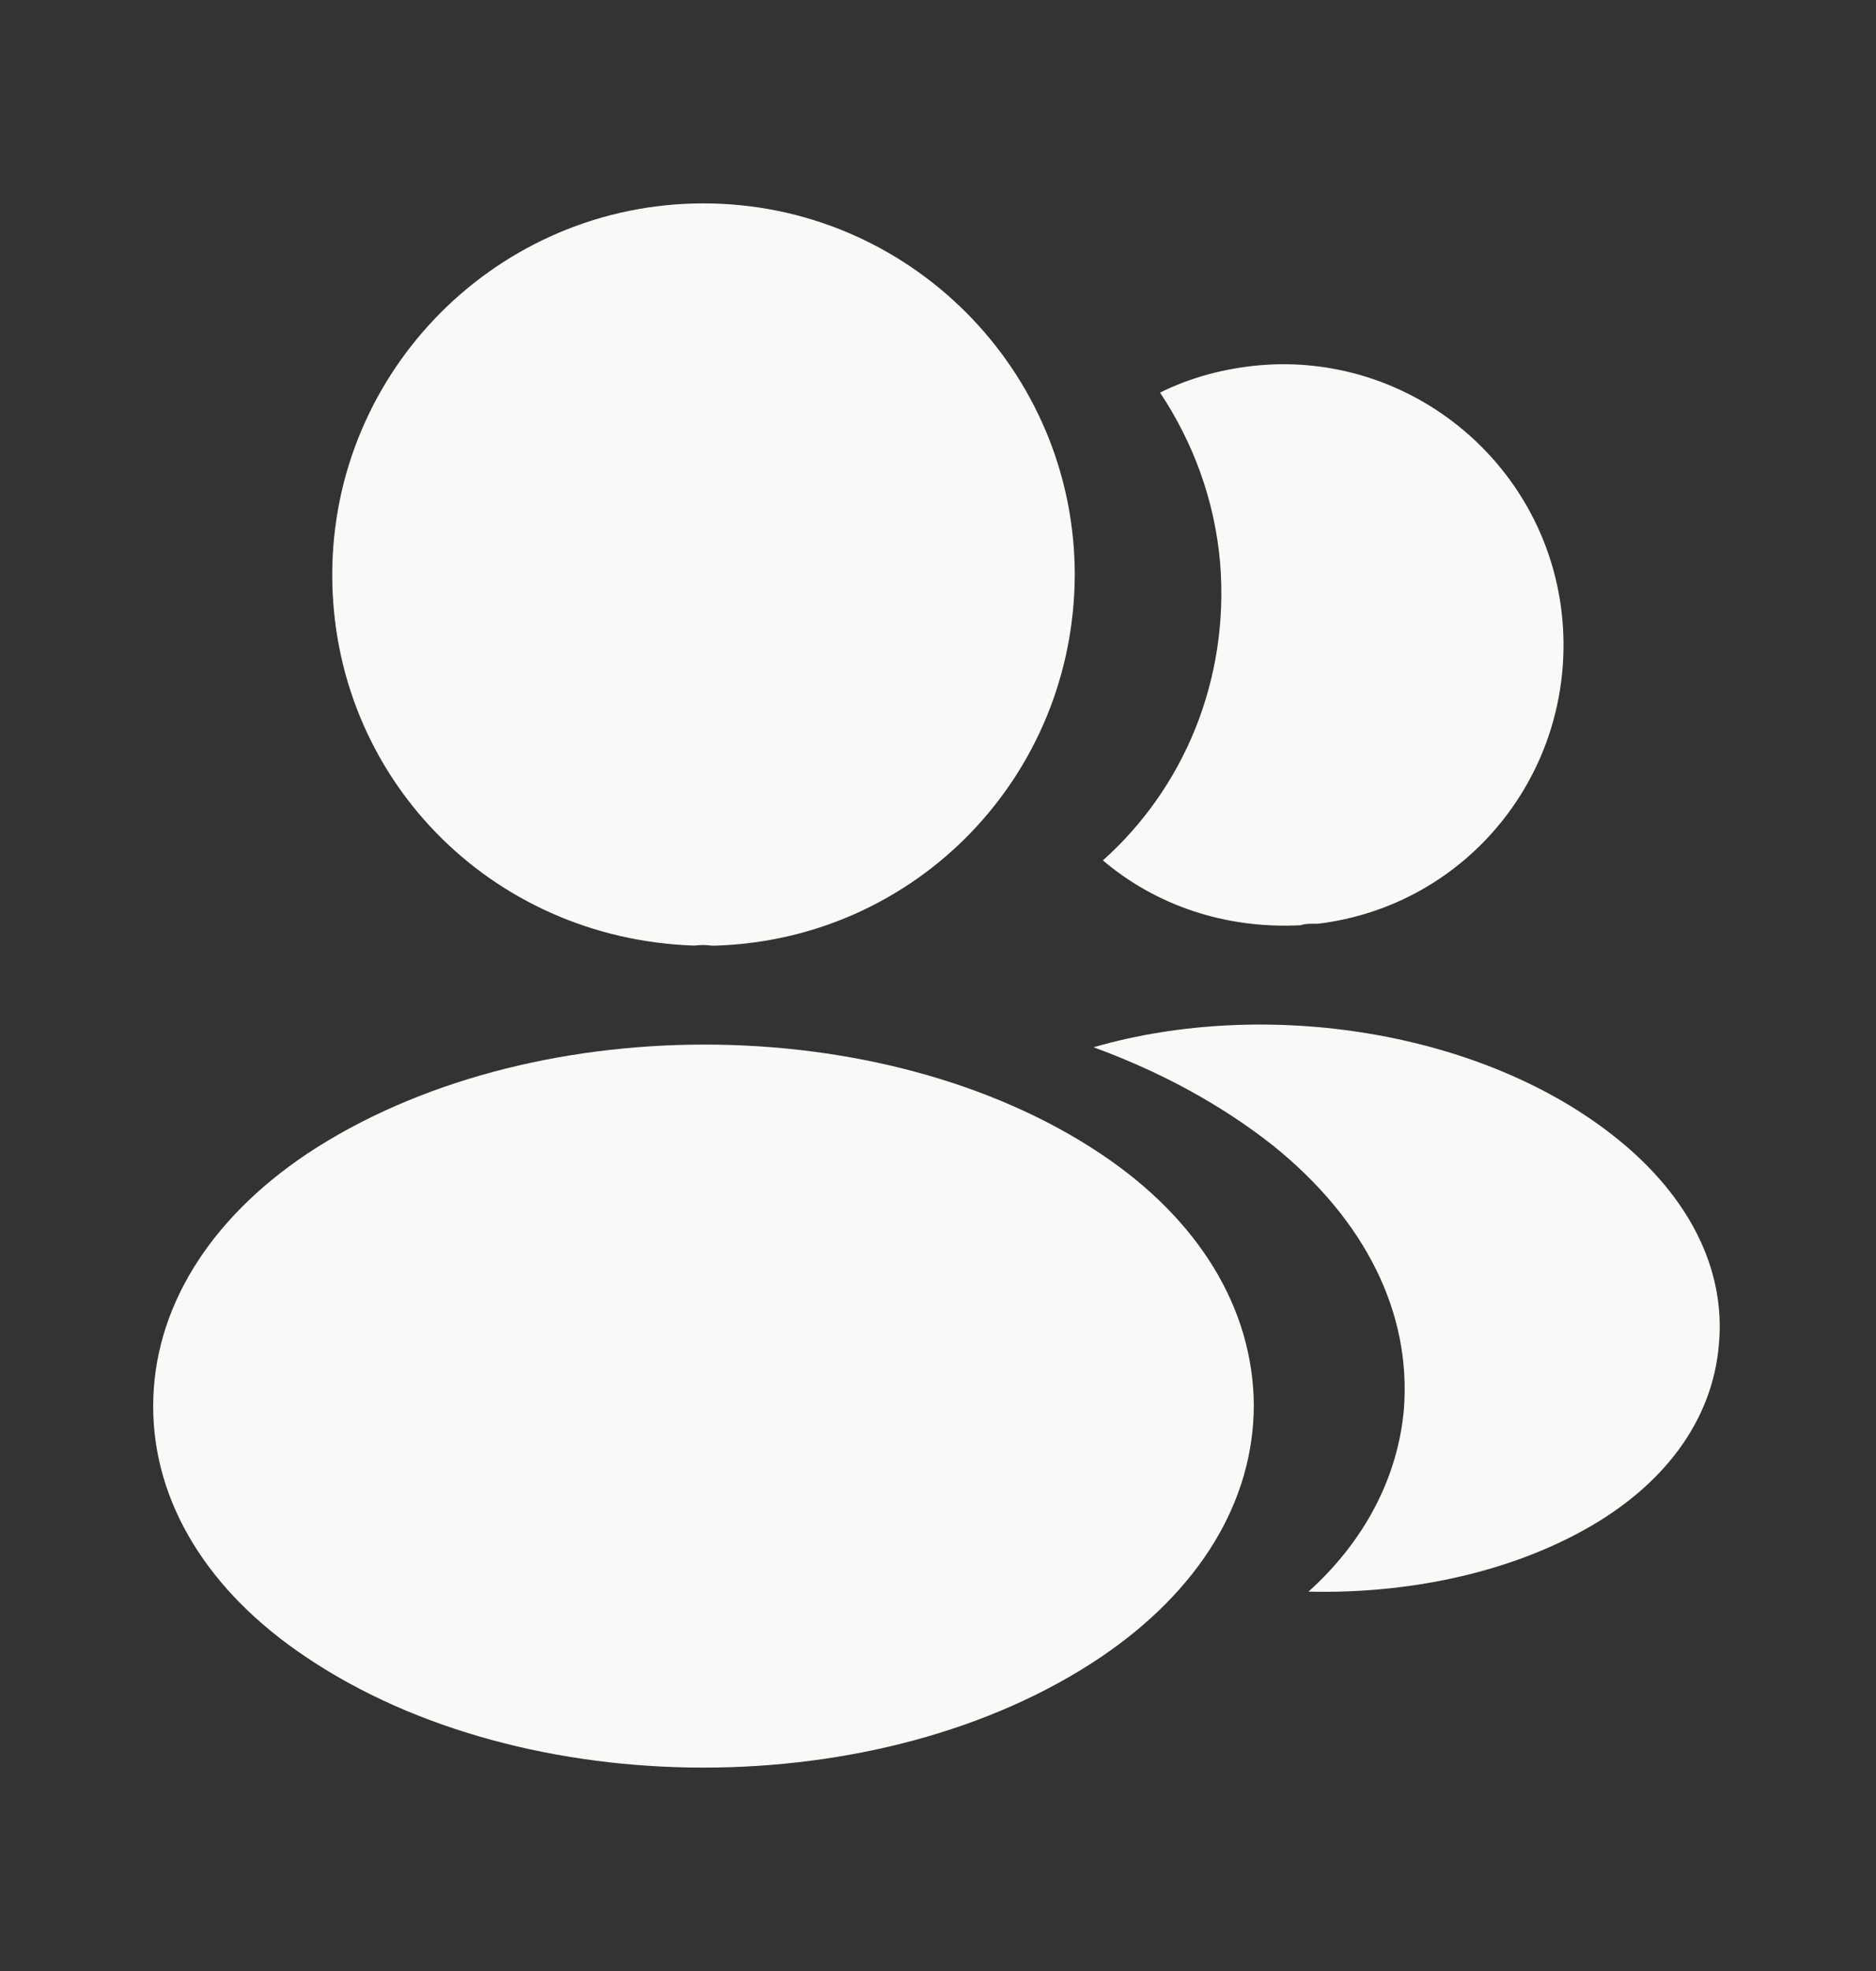
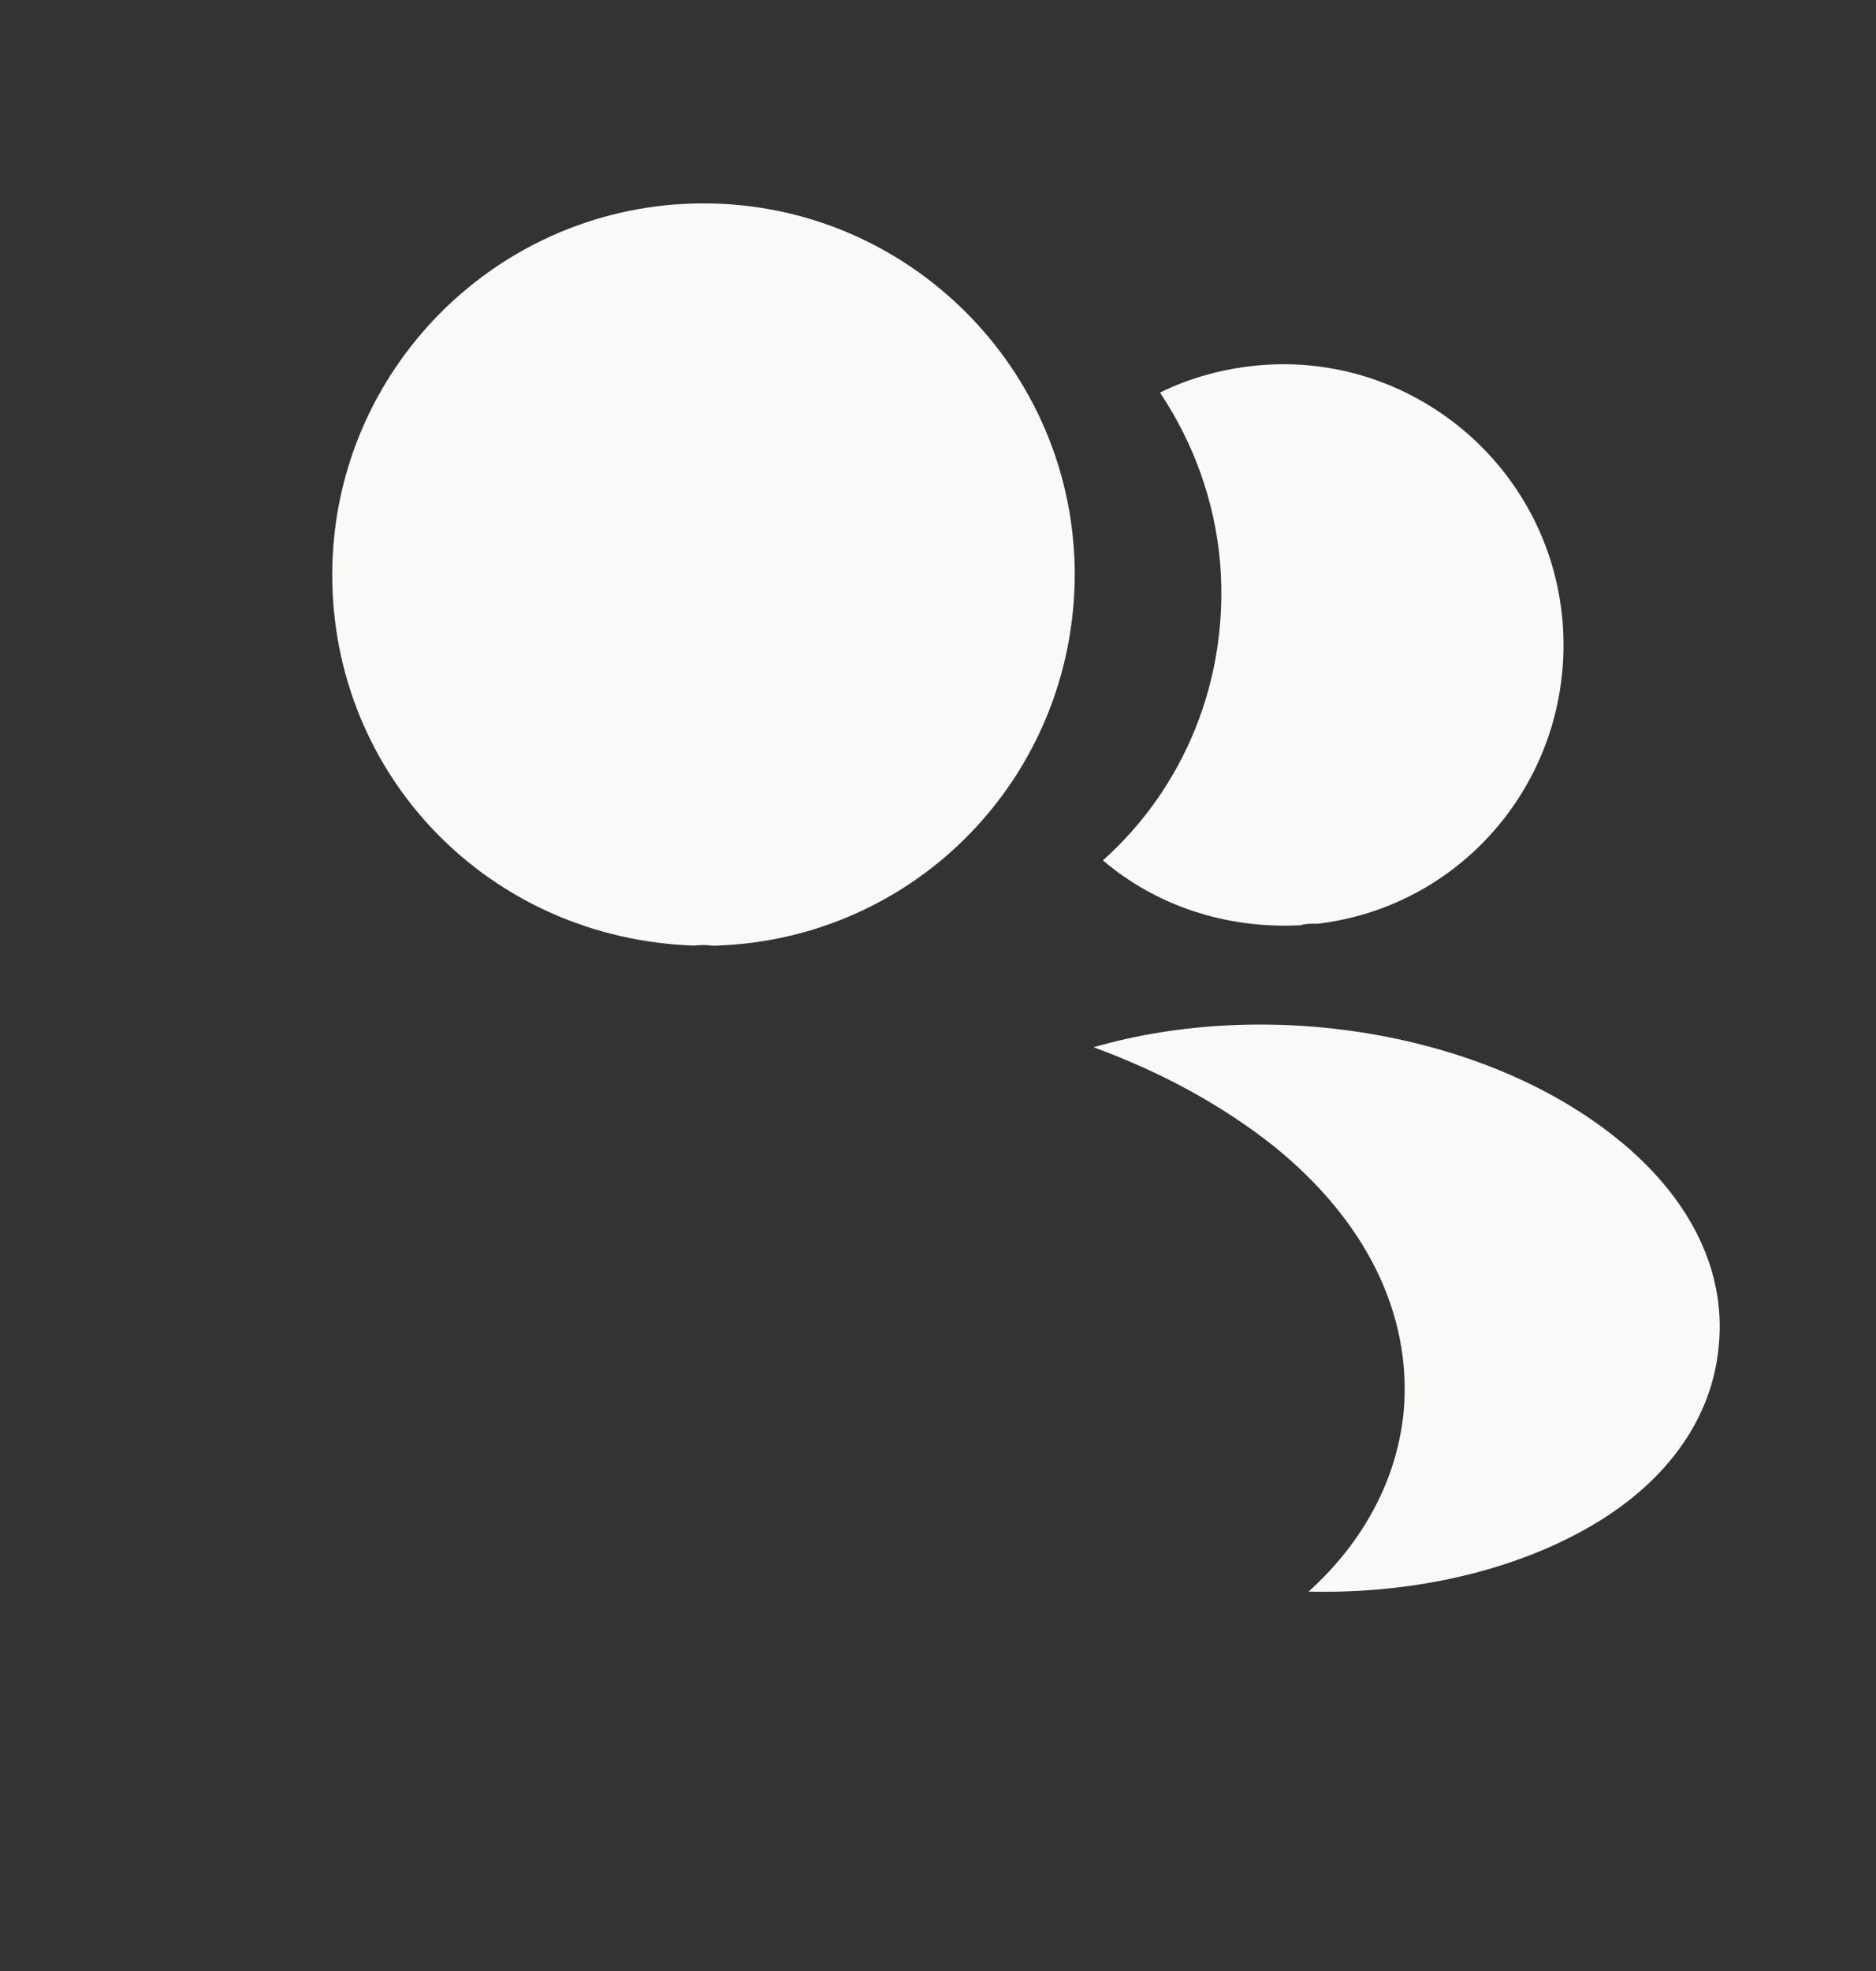
<svg xmlns="http://www.w3.org/2000/svg" width="20" height="21" viewBox="0 0 20 21" fill="none">
  <rect x="0" y="0" width="20" height="21" fill="#333333" stroke="none" />
  <path d="M7.5 2.167C5.316 2.167 3.542 3.942 3.542 6.125C3.542 8.267 5.216 10 7.4 10.075C7.466 10.067 7.533 10.067 7.583 10.075C7.6 10.075 7.608 10.075 7.625 10.075C7.633 10.075 7.633 10.075 7.641 10.075C9.775 10 11.45 8.267 11.458 6.125C11.458 3.942 9.683 2.167 7.5 2.167Z" fill="#F9F9F7" />
-   <path d="M11.733 12.292C9.408 10.742 5.617 10.742 3.275 12.292C2.217 13 1.633 13.958 1.633 14.983C1.633 16.008 2.217 16.958 3.267 17.658C4.433 18.442 5.967 18.833 7.5 18.833C9.033 18.833 10.567 18.442 11.733 17.658C12.783 16.95 13.367 16 13.367 14.967C13.358 13.942 12.783 12.992 11.733 12.292Z" fill="#F9F9F7" />
  <path d="M16.658 6.617C16.792 8.233 15.642 9.65 14.05 9.842C14.042 9.842 14.042 9.842 14.033 9.842H14.008C13.958 9.842 13.908 9.842 13.867 9.858C13.058 9.9 12.317 9.642 11.758 9.167C12.617 8.4 13.108 7.25 13.008 6C12.95 5.325 12.717 4.708 12.367 4.183C12.683 4.025 13.05 3.925 13.425 3.892C15.058 3.75 16.517 4.967 16.658 6.617Z" fill="#F9F9F7" />
  <path d="M18.325 14.325C18.258 15.133 17.741 15.833 16.875 16.308C16.041 16.767 14.992 16.983 13.95 16.958C14.55 16.417 14.9 15.742 14.966 15.025C15.05 13.992 14.558 13 13.575 12.208C13.017 11.767 12.367 11.417 11.658 11.158C13.5 10.625 15.816 10.983 17.241 12.133C18.008 12.75 18.4 13.525 18.325 14.325Z" fill="#F9F9F7" />
</svg>